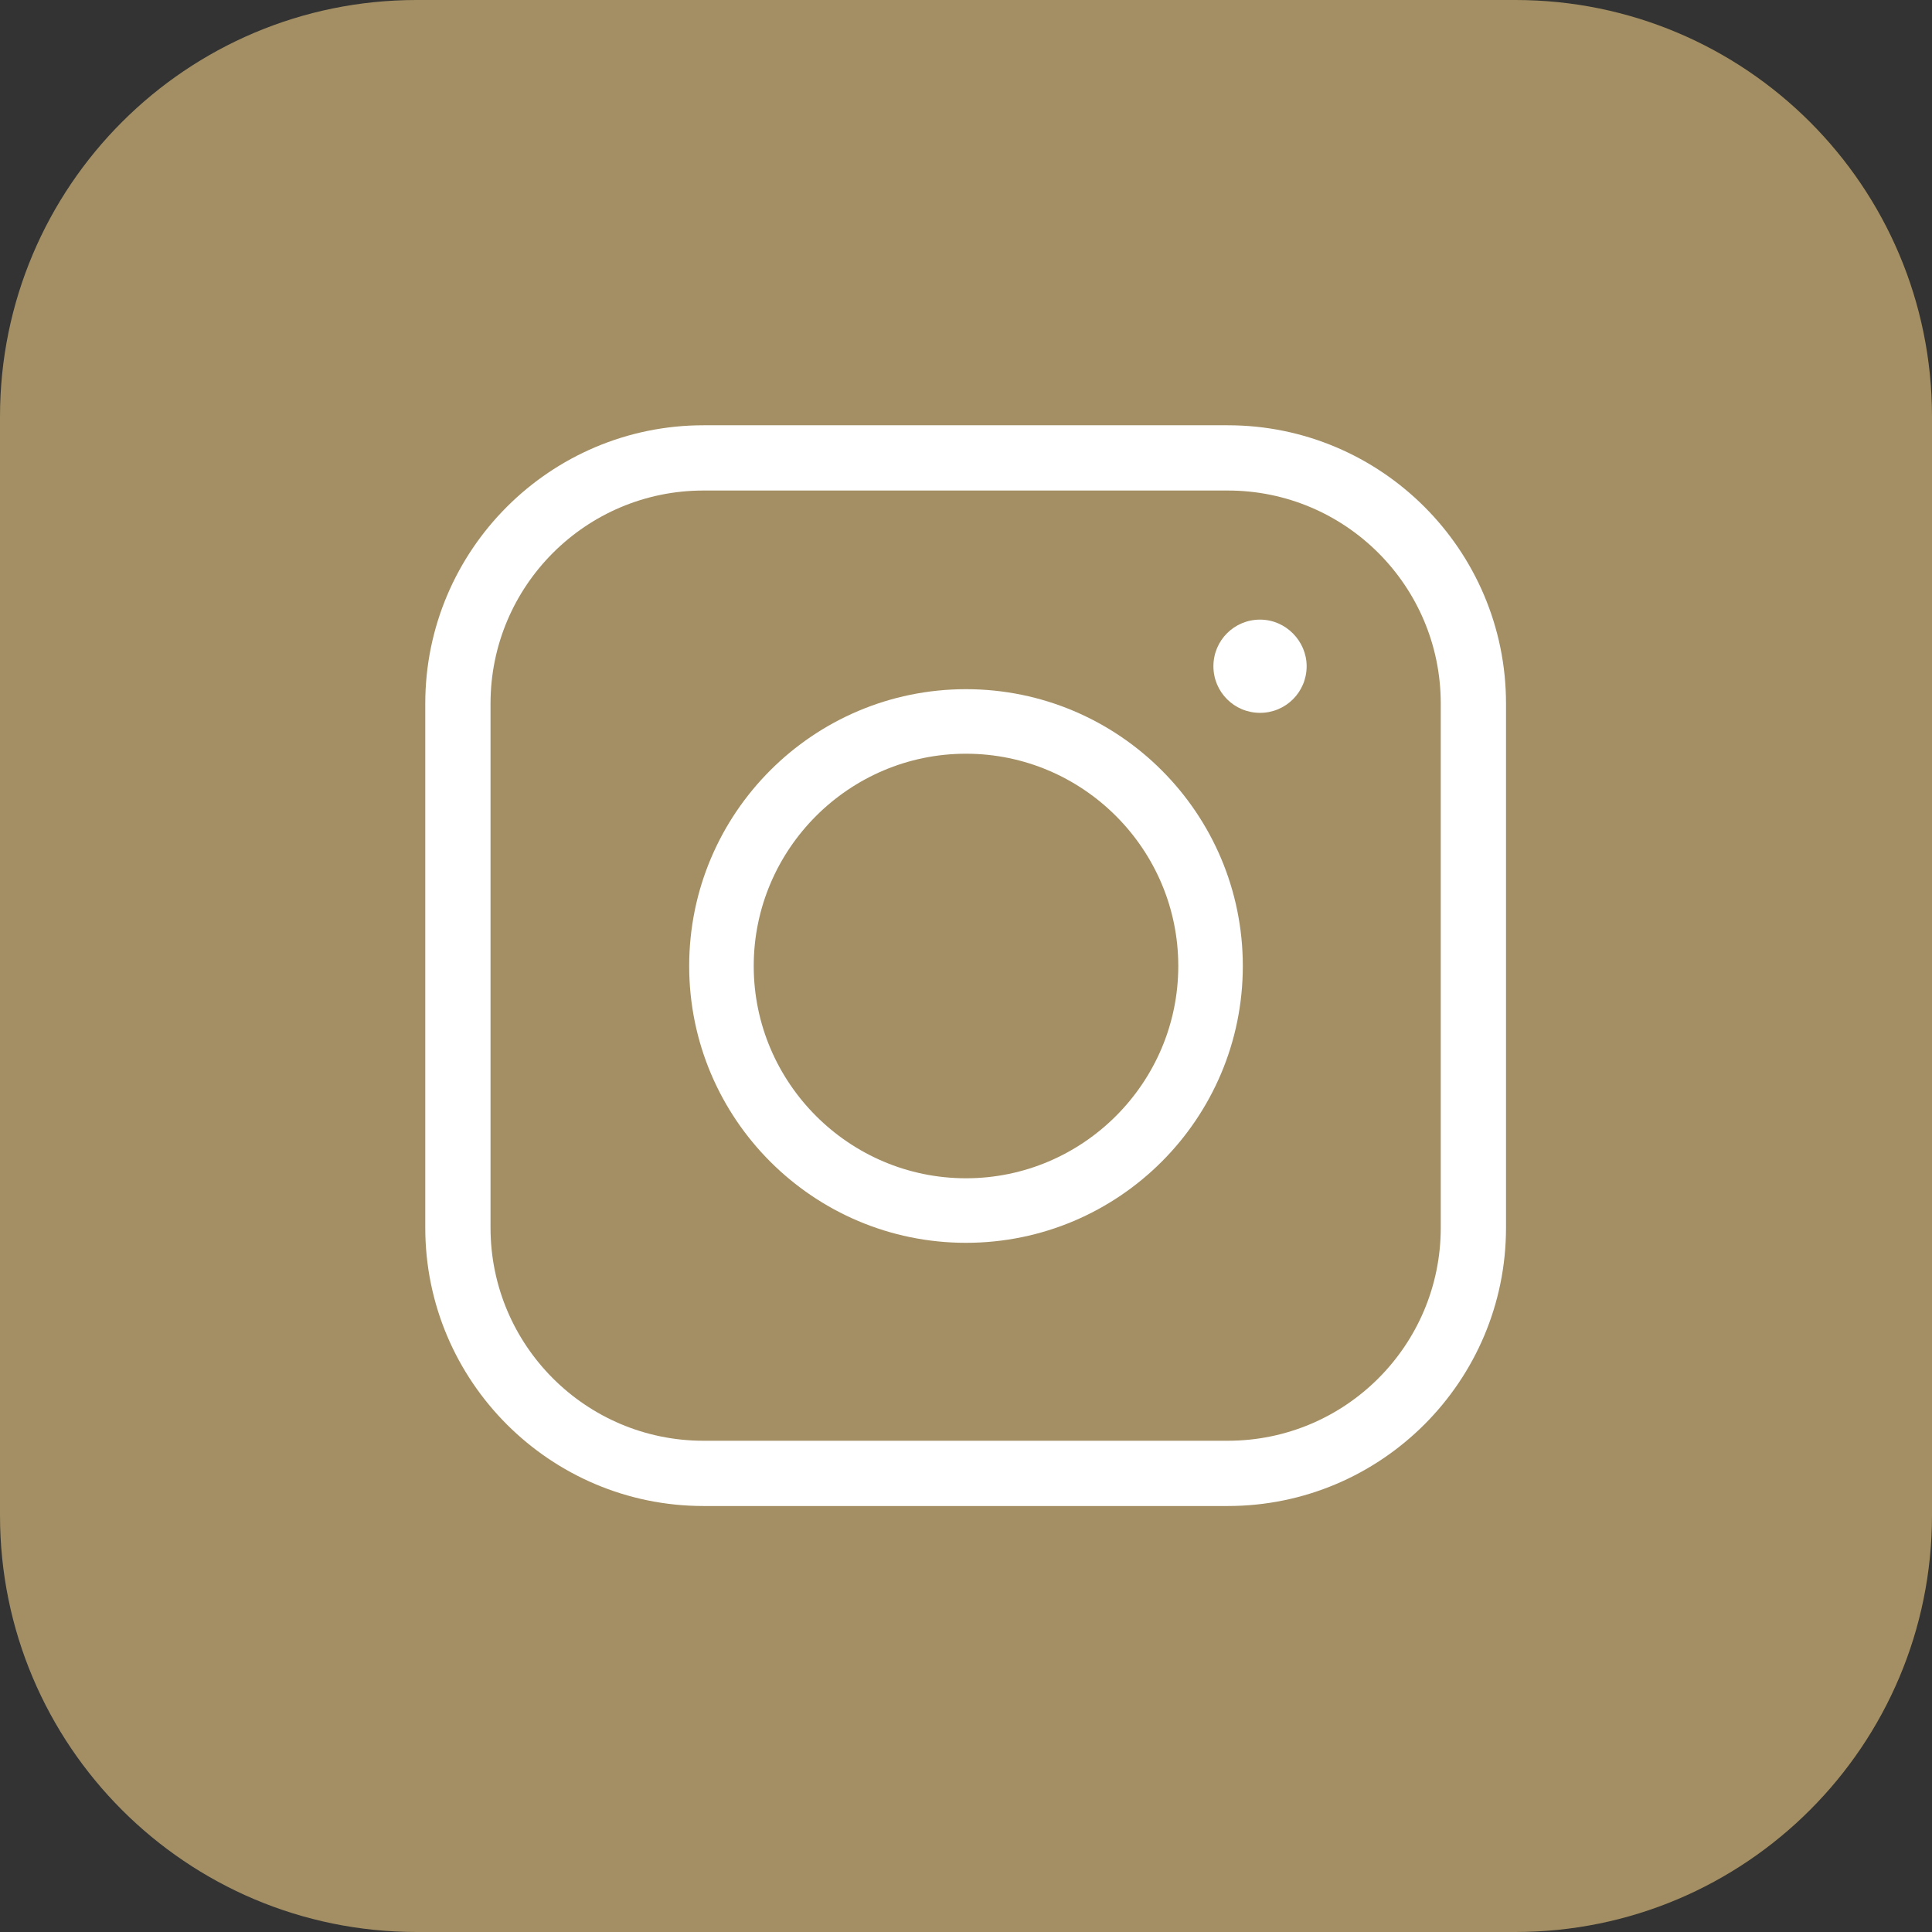
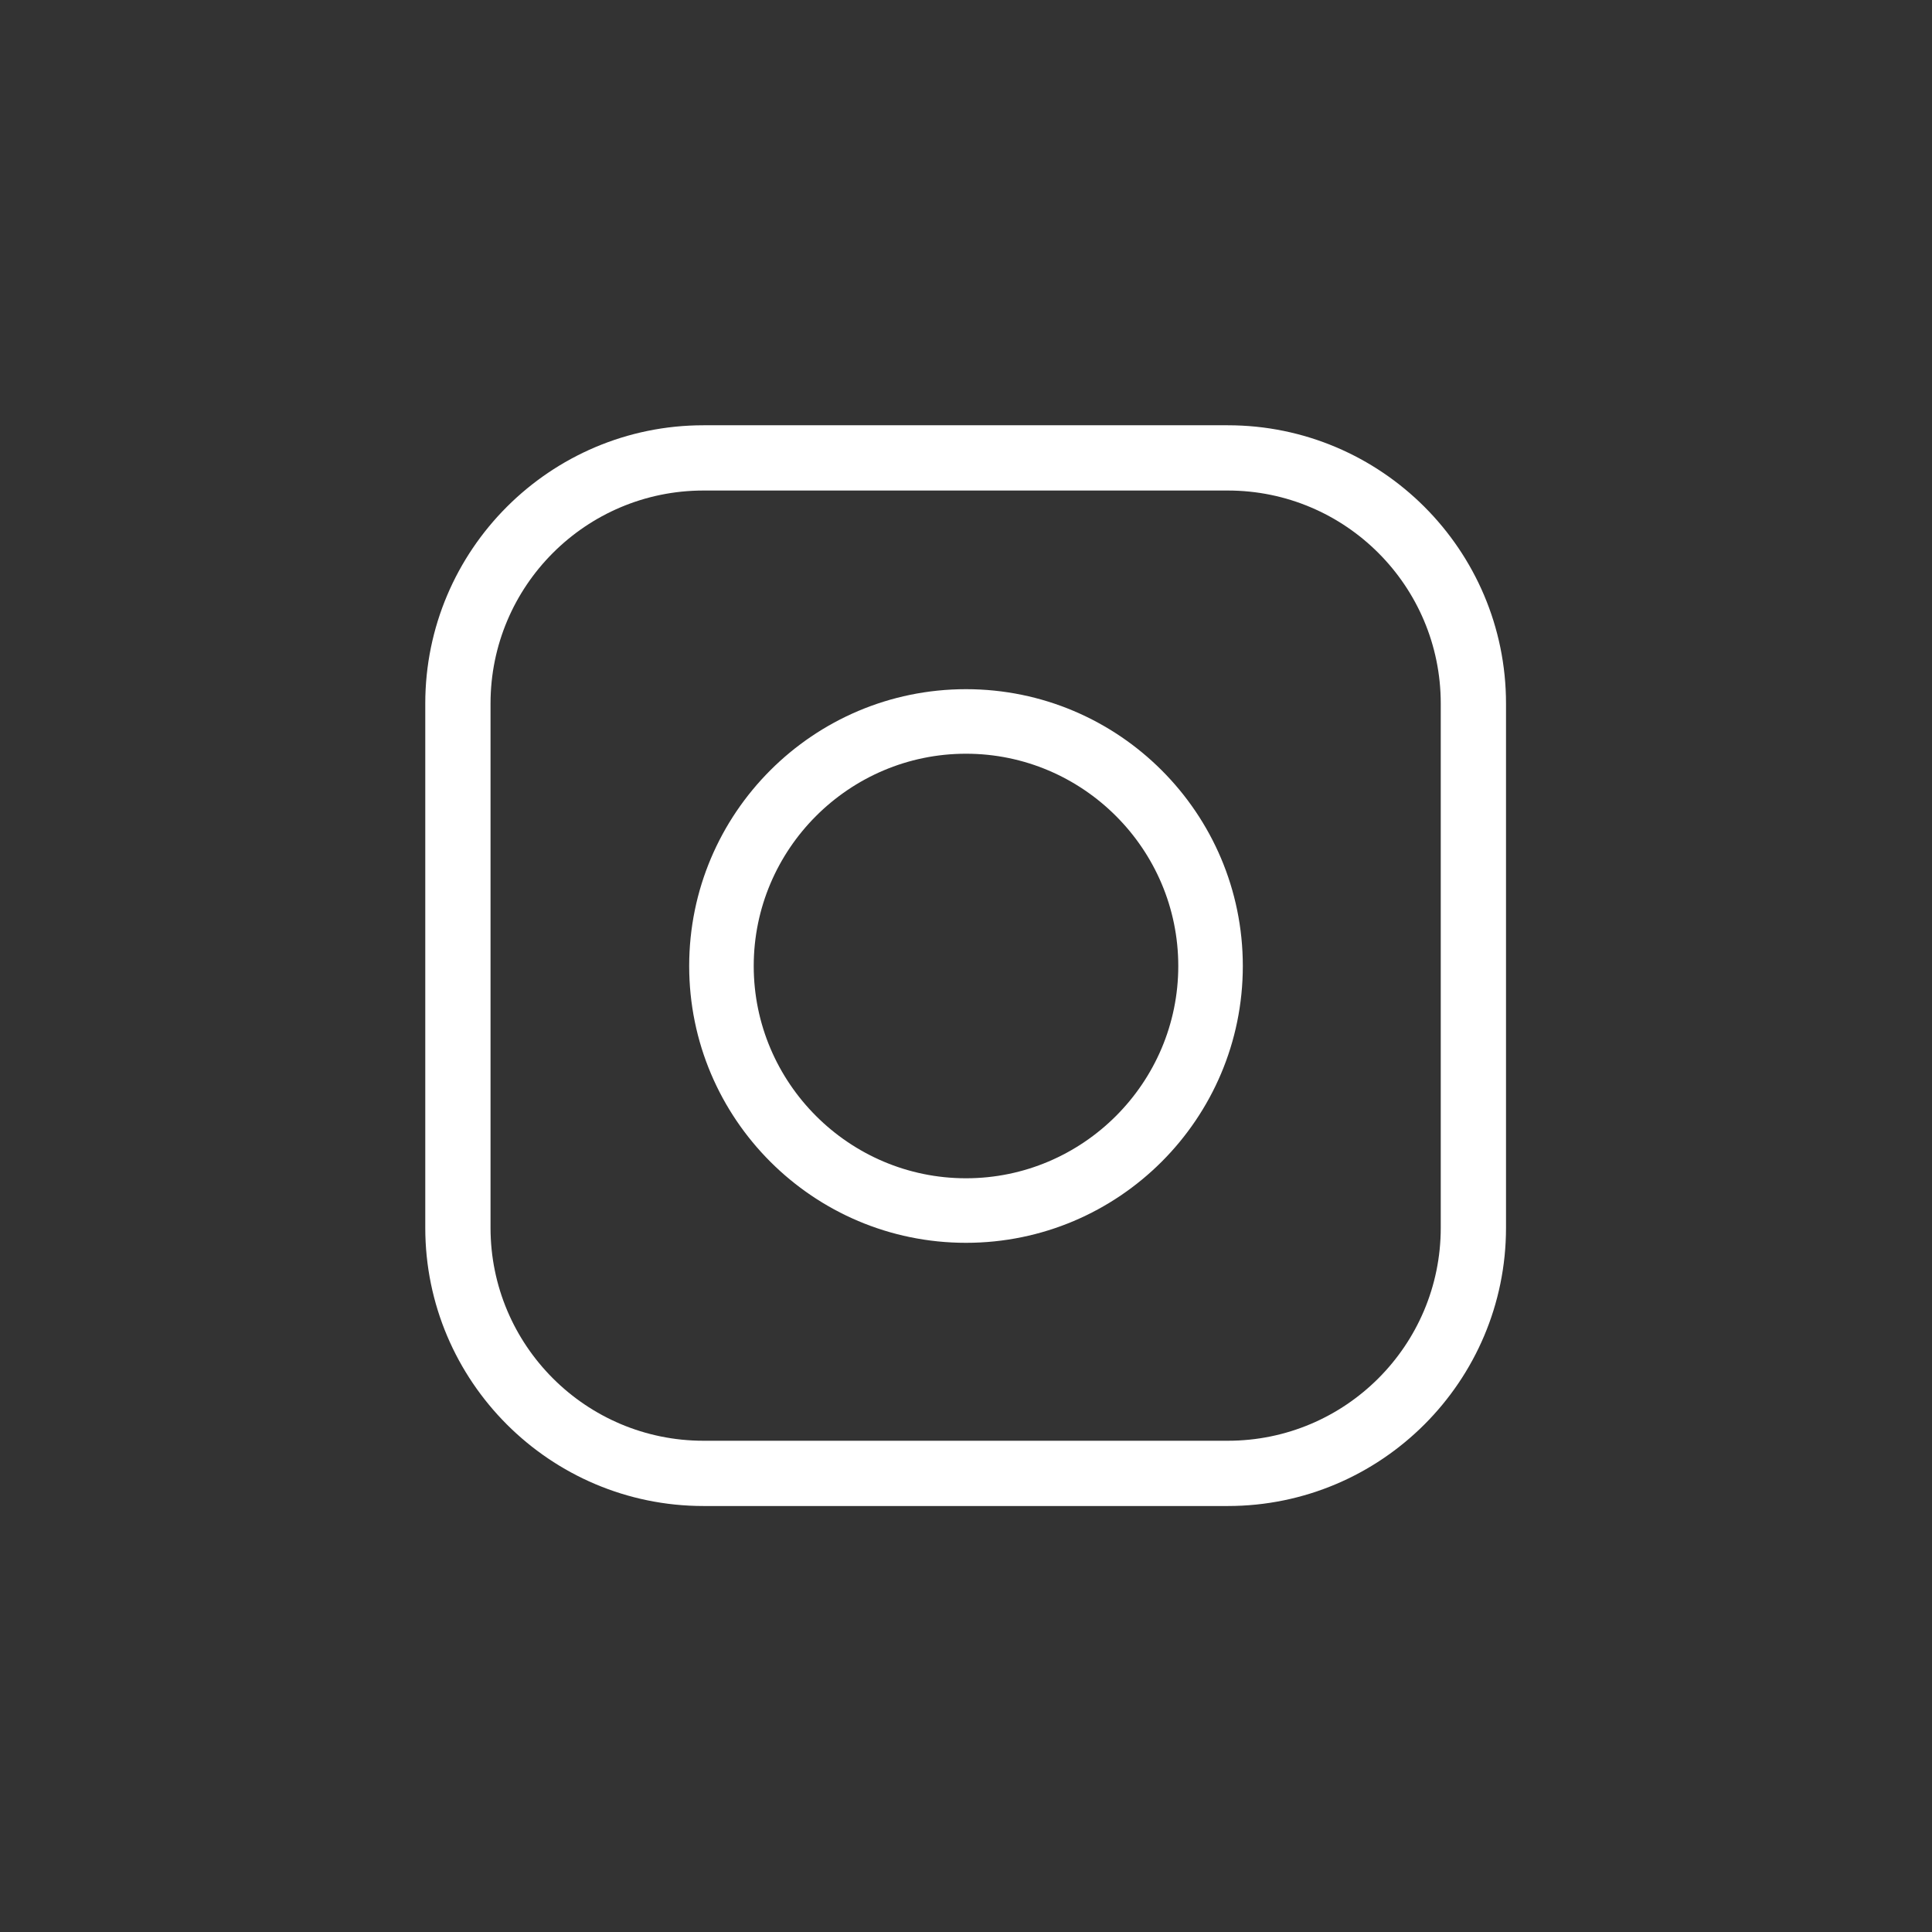
<svg xmlns="http://www.w3.org/2000/svg" version="1.1" id="_Слой_1" x="0px" y="0px" width="269.4px" height="269.4px" viewBox="0 0 269.4 269.4" style="enable-background:new 0 0 269.4 269.4;" xml:space="preserve">
  <rect x="0" y="0" width="269.4" height="269.4" fill="#333333" stroke="none" />
  <style type="text/css">
	.st0{fill:#A38F63;}
	.st1{fill:#FFFFFF;}
</style>
-   <path class="st0" d="M58.1,0h153.2c32.1,0,58.1,26,58.1,58.1v153.2c0,32.1-26,58.1-58.1,58.1H58.1C26,269.4,0,243.4,0,211.3V58.1  C0,26,26,0,58.1,0z" />
  <g>
    <path class="st1" d="M171.2,210H98.1c-21.4,0-38.8-17.4-38.8-38.8V98.1c0-21.4,17.4-38.8,38.8-38.8h73.1   c21.4,0,38.8,17.4,38.8,38.8v73.1C210,192.6,192.6,210,171.2,210L171.2,210z M98.1,68.4c-16.4,0-29.7,13.3-29.7,29.7v73.1   c0,16.4,13.3,29.7,29.7,29.7h73.1c16.4,0,29.7-13.3,29.7-29.7V98.1c0-16.4-13.3-29.7-29.7-29.7H98.1z" />
    <path class="st1" d="M134.7,173.3c-21.3,0-38.6-17.3-38.6-38.6s17.3-38.6,38.6-38.6s38.6,17.3,38.6,38.6S156,173.3,134.7,173.3z    M134.7,105.1c-16.3,0-29.6,13.3-29.6,29.6s13.3,29.6,29.6,29.6s29.6-13.3,29.6-29.6S151,105.1,134.7,105.1z" />
-     <path class="st1" d="M182.2,92.9c0,3.6-2.9,6.5-6.5,6.5s-6.5-2.9-6.5-6.5s2.9-6.5,6.5-6.5S182.2,89.4,182.2,92.9z" />
  </g>
</svg>